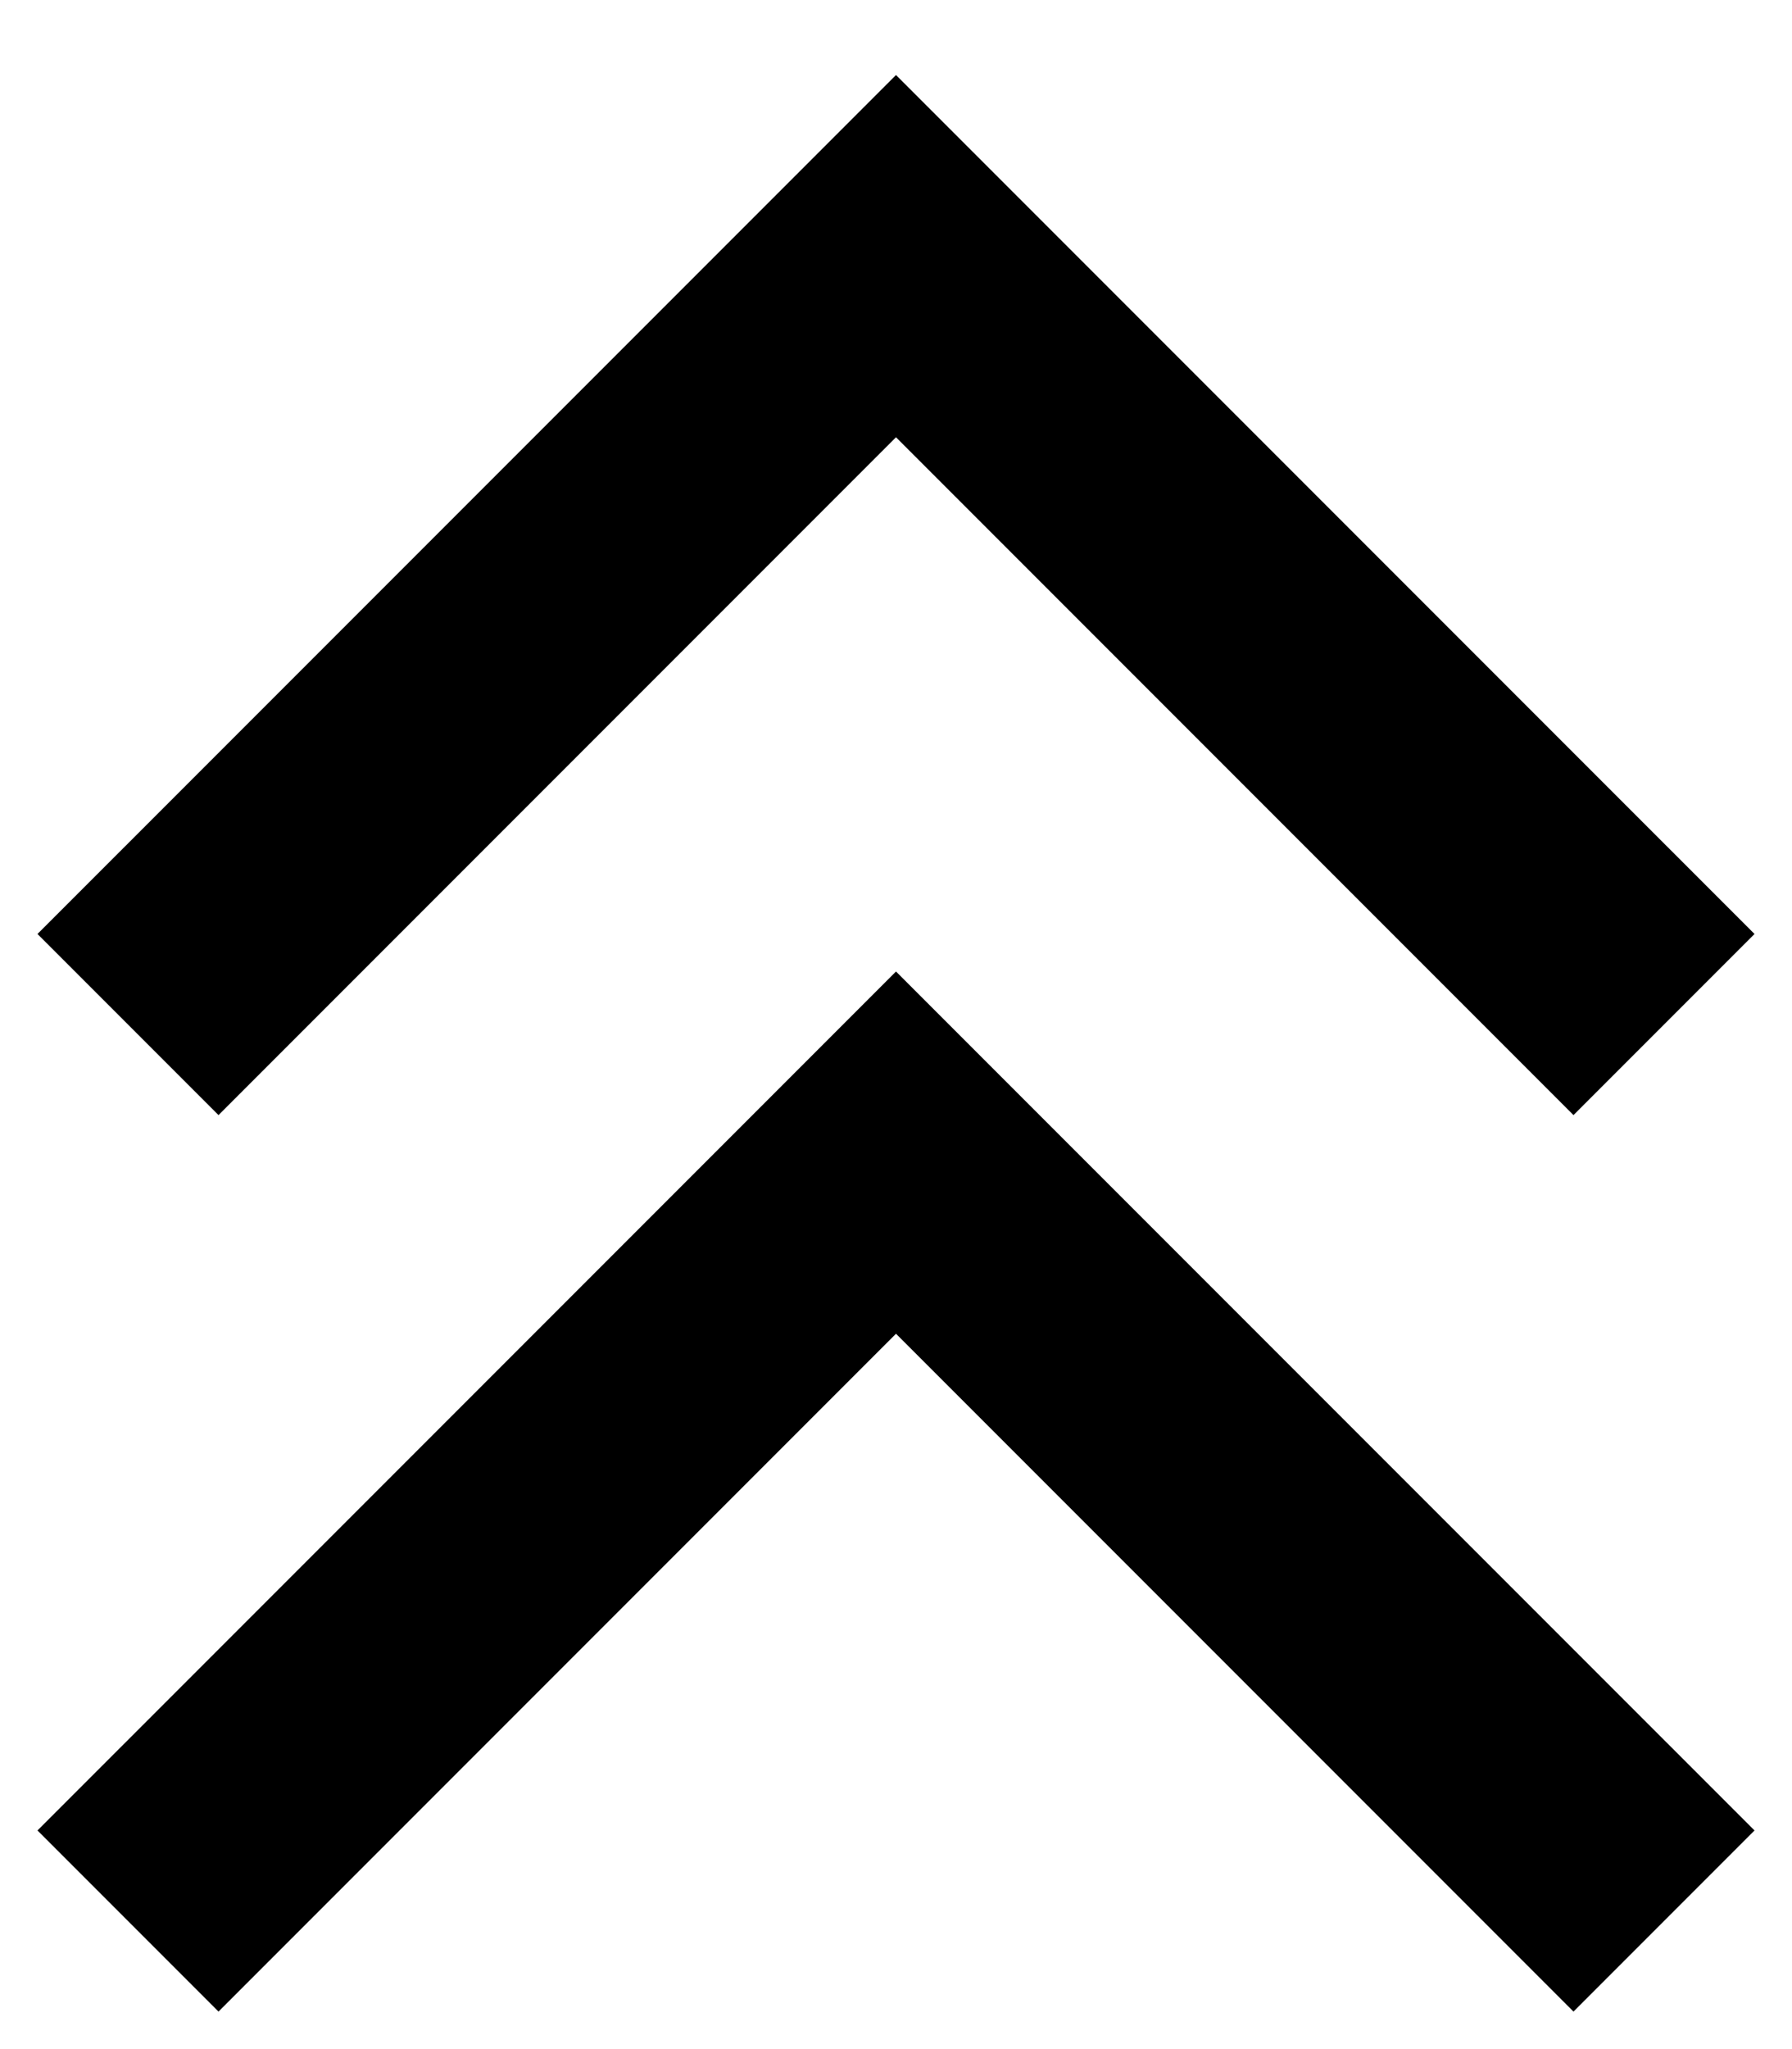
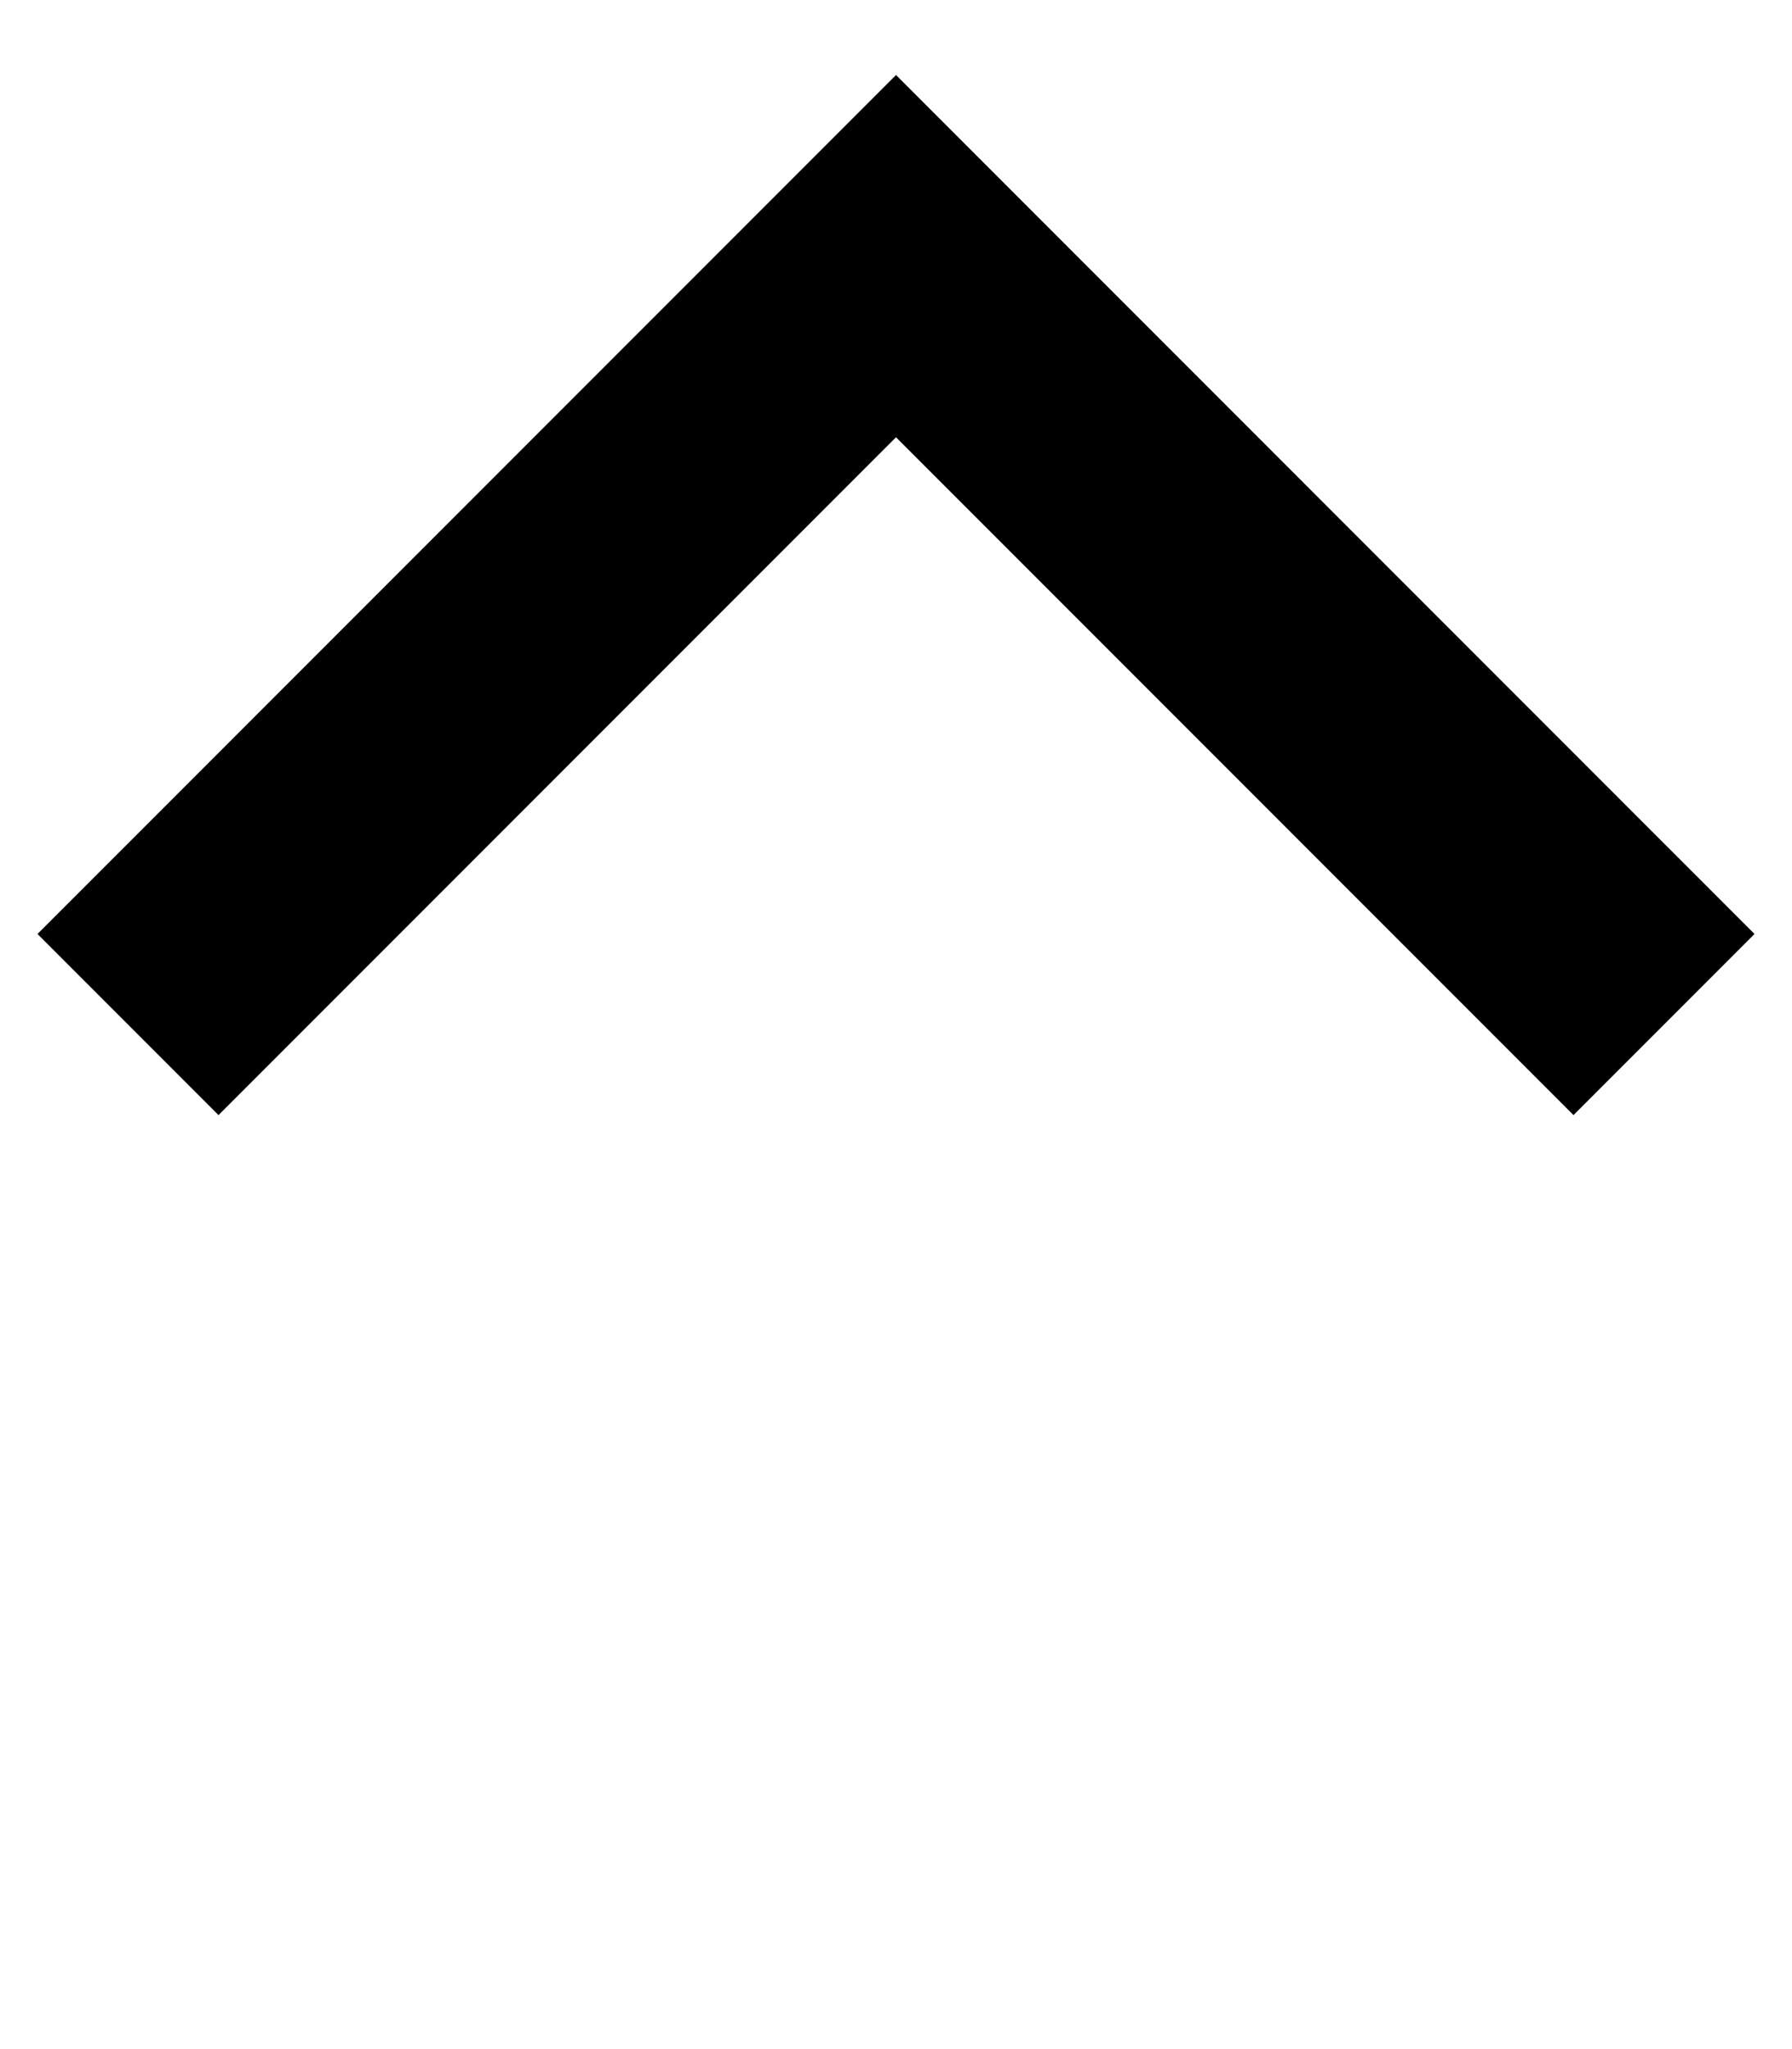
<svg xmlns="http://www.w3.org/2000/svg" width="14" height="16" viewBox="0 0 14 16" fill="none">
  <path d="M13 8L7 2L1 8" stroke="black" stroke-width="2" />
-   <path d="M13 15L7 9L1 15" stroke="black" stroke-width="2" />
</svg>